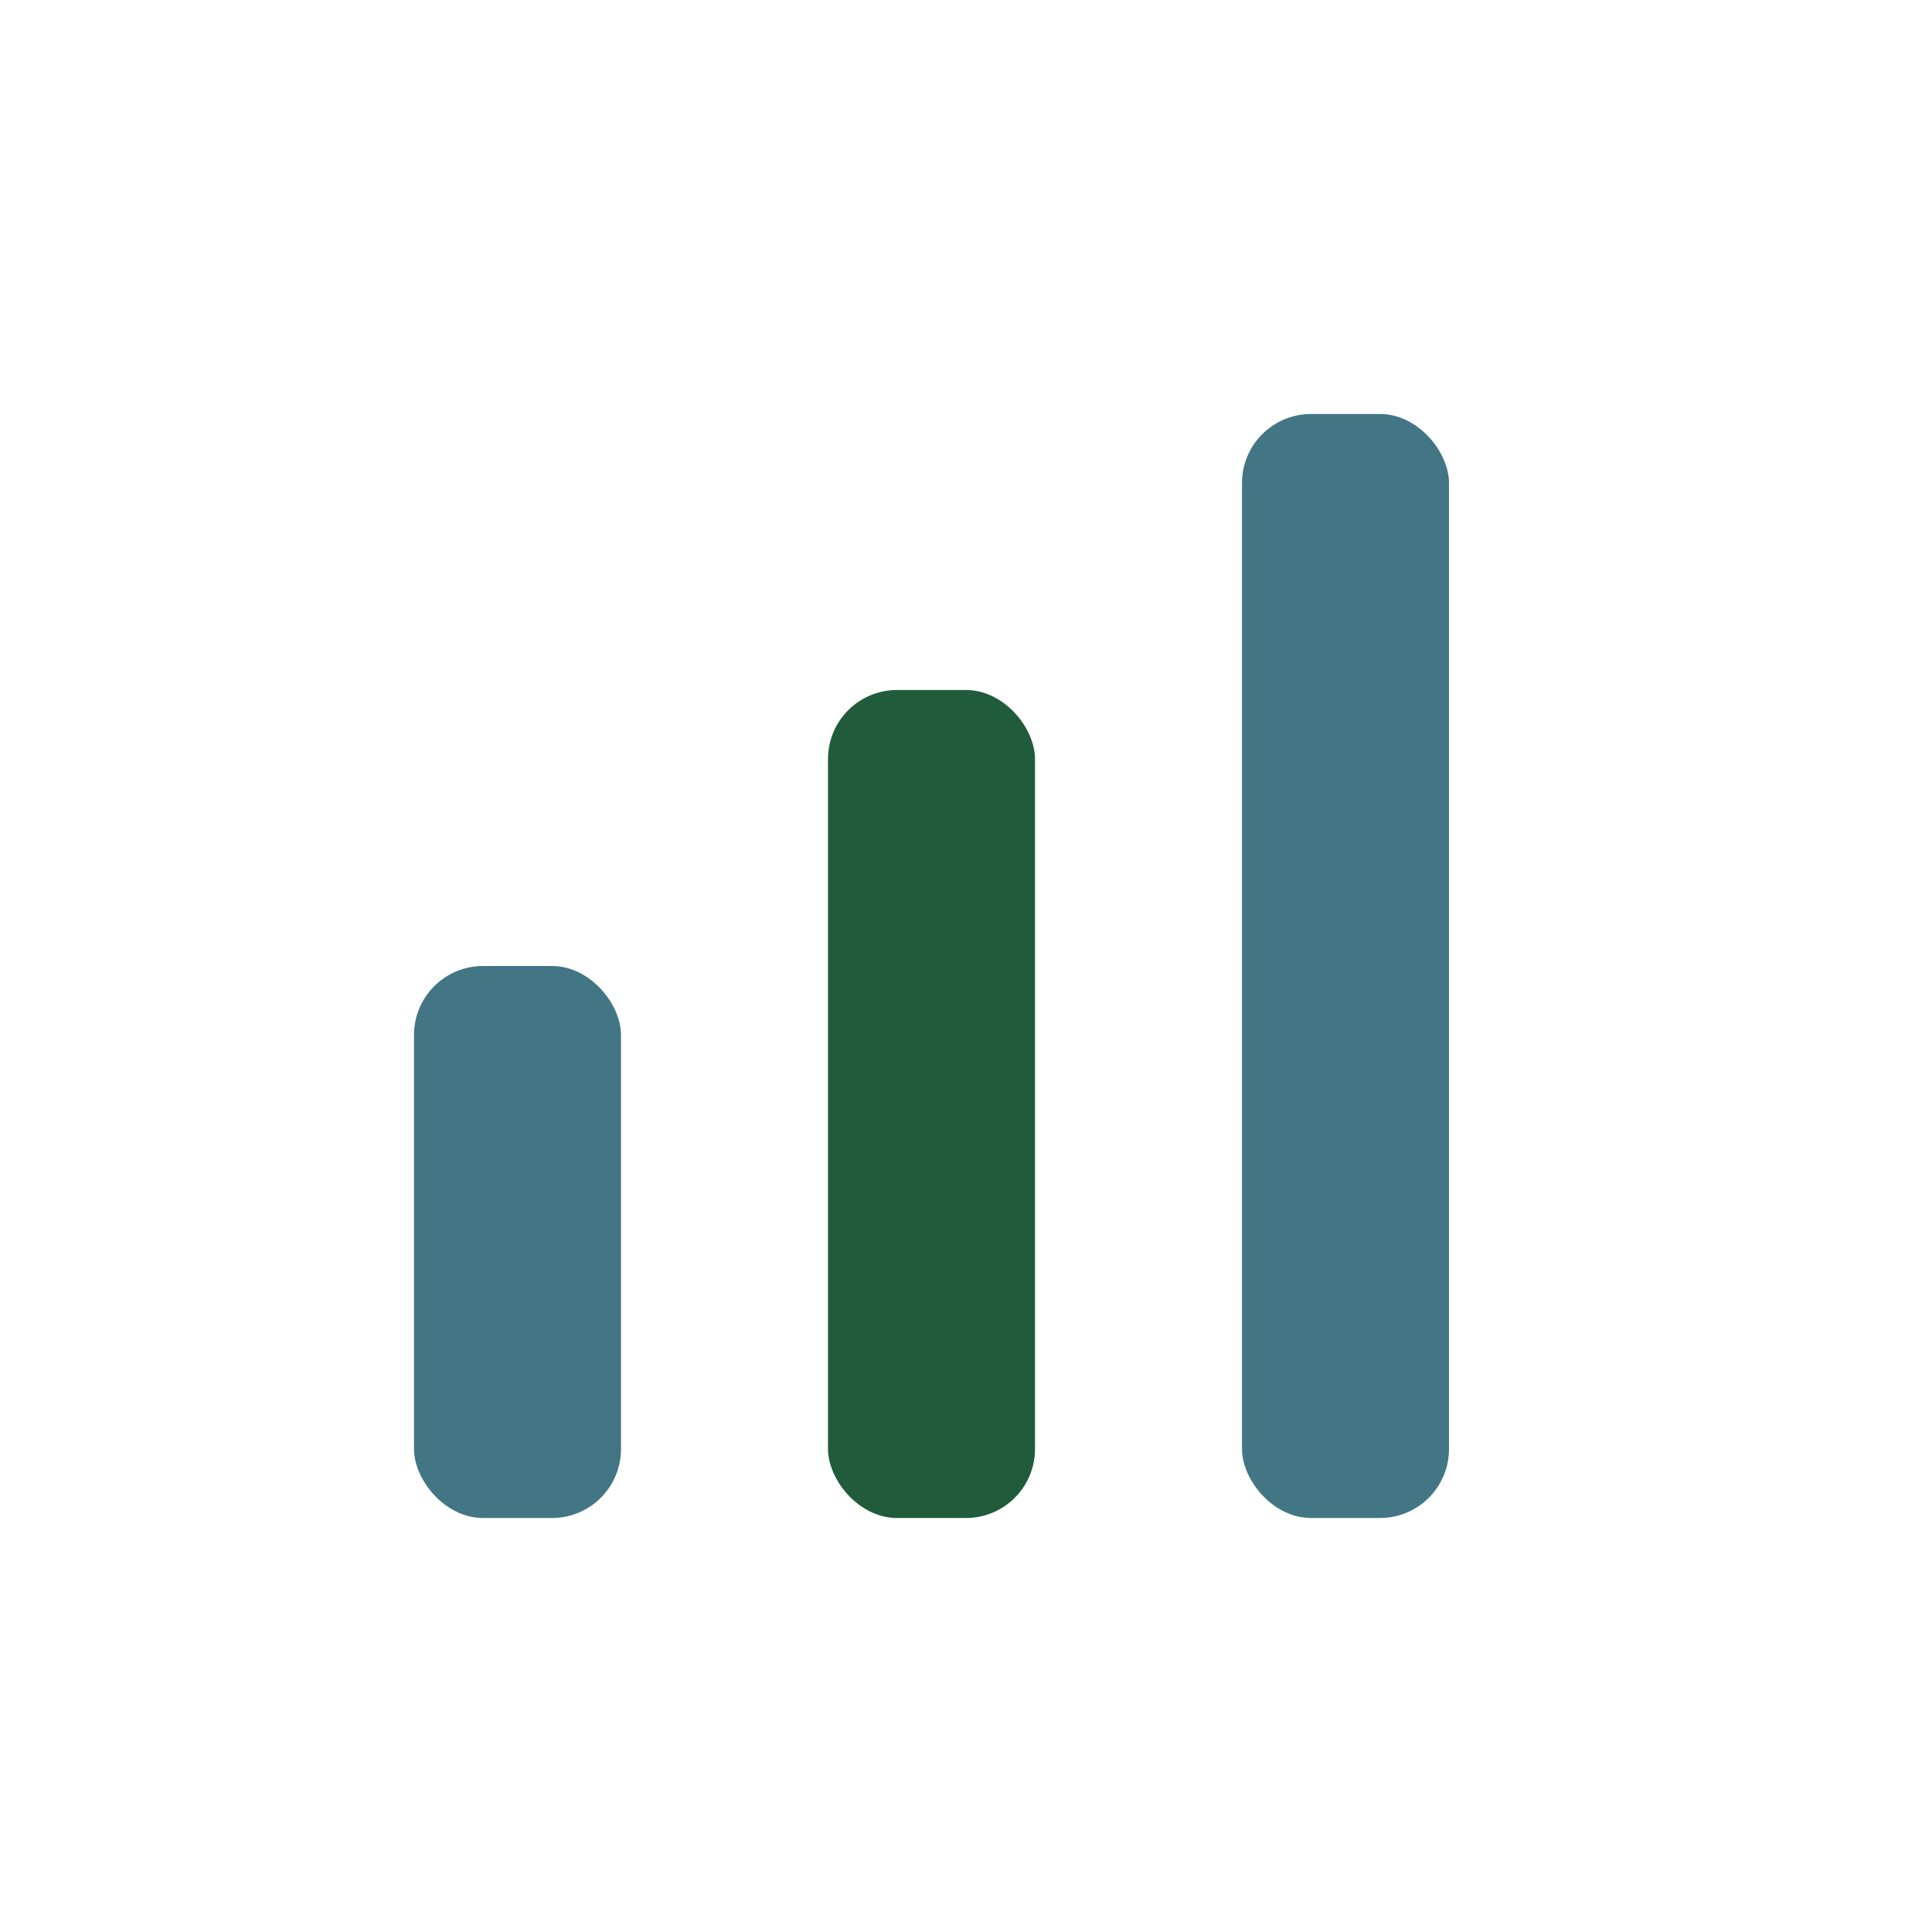
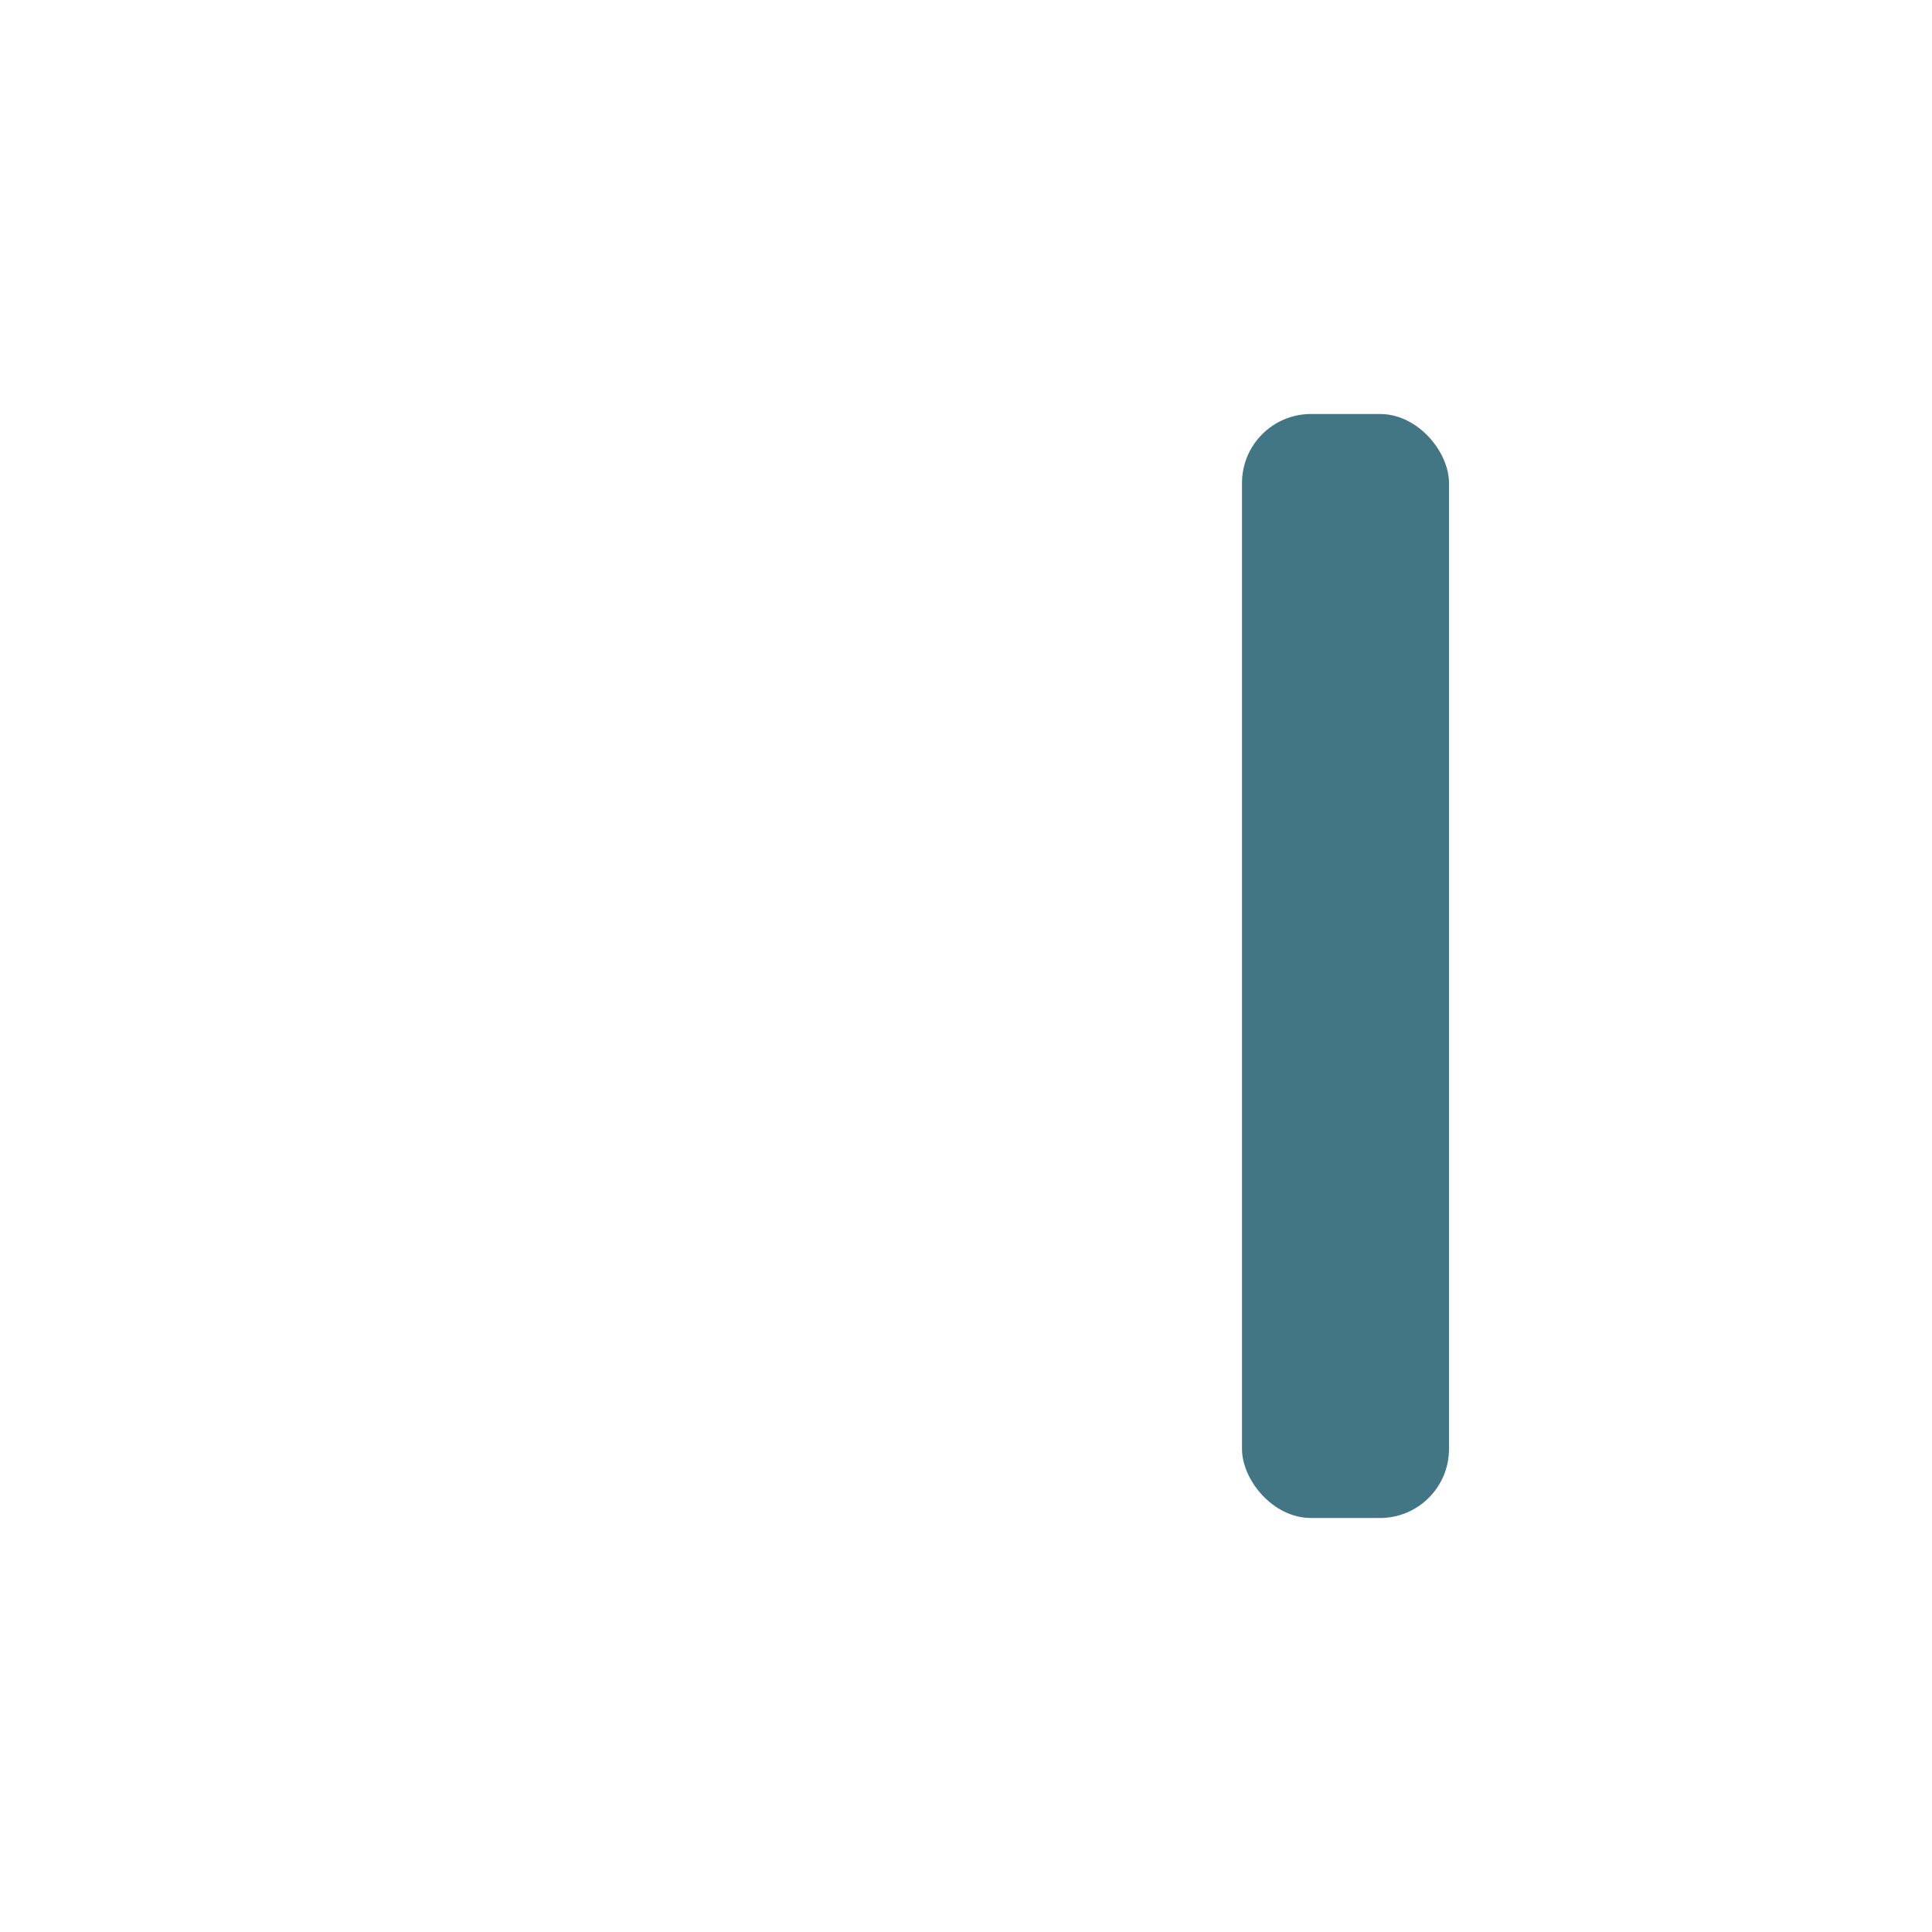
<svg xmlns="http://www.w3.org/2000/svg" width="28" height="28" viewBox="0 0 28 28">
-   <rect x="6" y="14" width="3" height="8" rx="1" fill="#437685" />
-   <rect x="12" y="10" width="3" height="12" rx="1" fill="#205C3B" />
  <rect x="18" y="6" width="3" height="16" rx="1" fill="#437685" />
</svg>